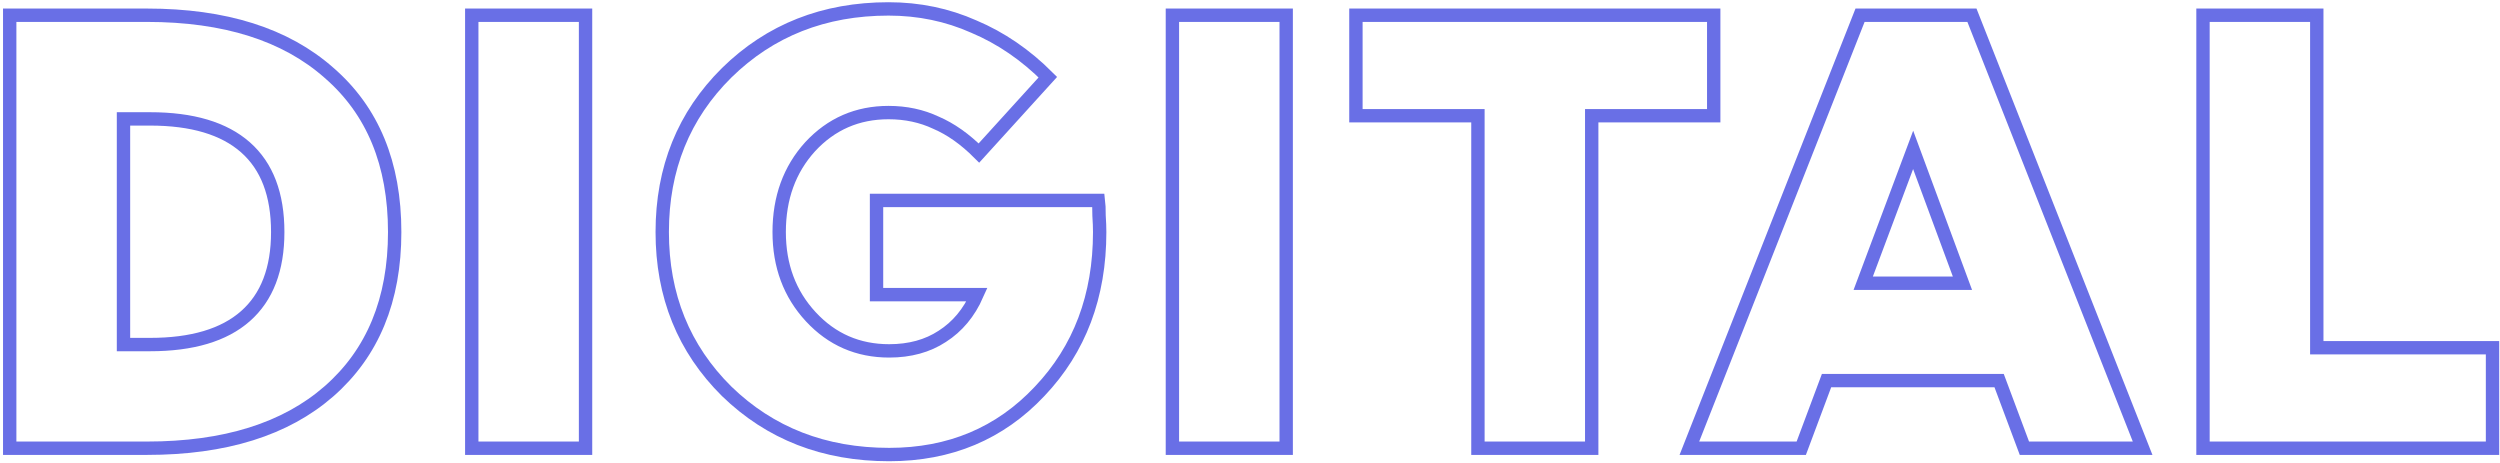
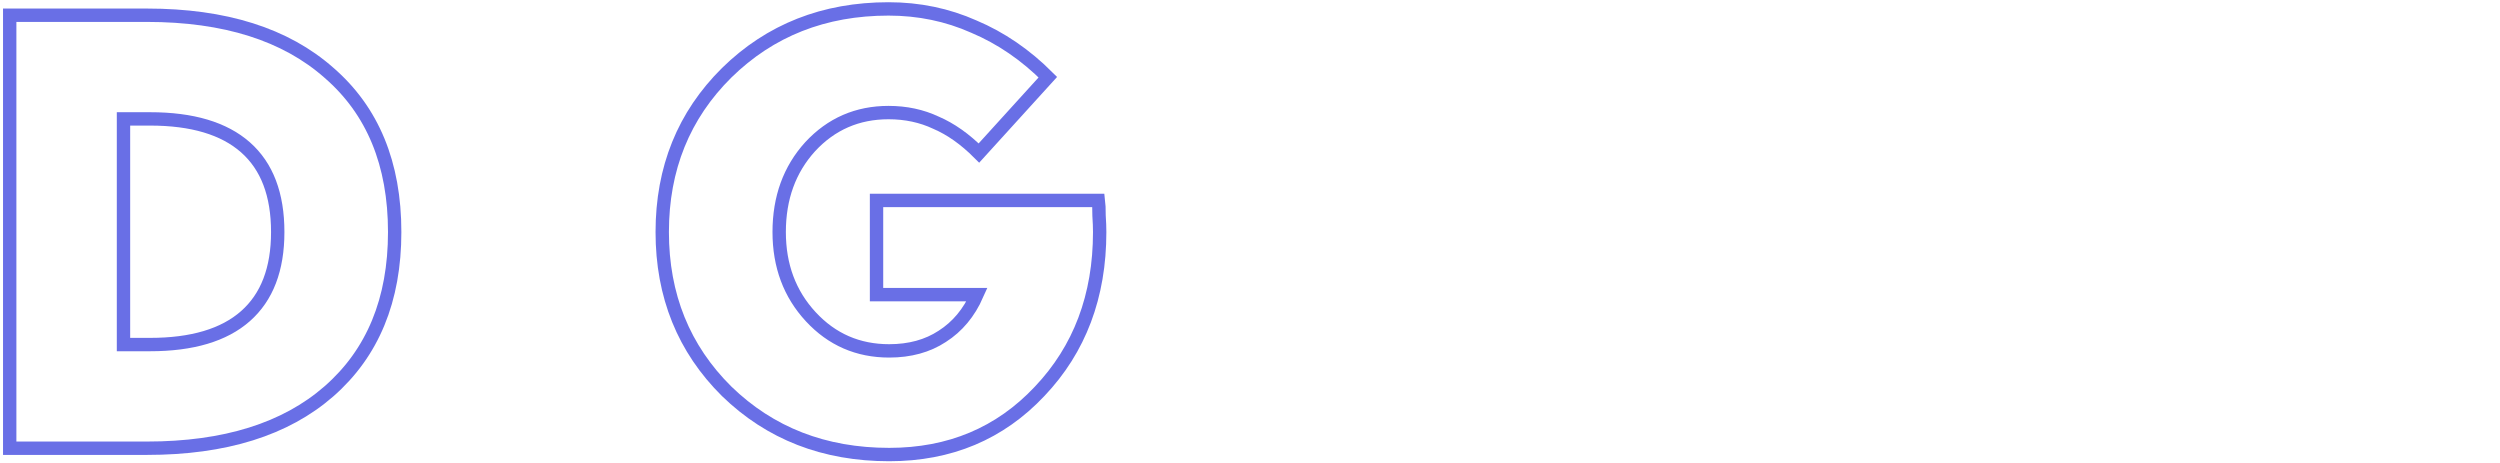
<svg xmlns="http://www.w3.org/2000/svg" width="561" height="104" viewBox="0 0 561 104" fill="none">
  <path d="M32.96 100.582H2.178V3.418H32.96C50.455 3.418 64.073 7.721 73.814 16.326C83.649 24.837 88.566 36.752 88.566 52.071C88.566 67.296 83.649 79.21 73.814 87.816C64.073 96.326 50.455 100.582 32.96 100.582ZM62.323 52.071C62.323 43.655 59.912 37.319 55.089 33.064C50.266 28.808 43.126 26.681 33.669 26.681H27.711V77.319H33.669C43.126 77.319 50.266 75.192 55.089 70.936C59.912 66.681 62.323 60.392 62.323 52.071Z" stroke="#696FE6" stroke-width="3" stroke-linecap="round" />
-   <path d="M131.397 100.582H105.863V3.418H131.397V100.582Z" stroke="#696FE6" stroke-width="3" stroke-linecap="round" />
  <path d="M246.768 52.071C246.768 66.445 242.276 78.359 233.292 87.816C224.402 97.272 213.149 102 199.531 102C184.967 102 172.815 97.272 163.074 87.816C153.428 78.265 148.605 66.35 148.605 52.071C148.605 37.792 153.428 25.877 163.074 16.326C172.815 6.775 184.92 2 199.389 2C206.198 2 212.581 3.324 218.539 5.972C224.591 8.525 230.124 12.307 235.136 17.319L219.674 34.34C216.553 31.22 213.338 28.95 210.028 27.532C206.812 26.019 203.266 25.262 199.389 25.262C192.391 25.262 186.527 27.816 181.799 32.922C177.165 38.028 174.848 44.411 174.848 52.071C174.848 59.636 177.212 65.972 181.941 71.078C186.669 76.184 192.533 78.738 199.531 78.738C204.165 78.738 208.136 77.65 211.446 75.475C214.851 73.3 217.451 70.18 219.248 66.114H196.694V44.979H246.484C246.579 45.735 246.626 46.87 246.626 48.383C246.72 49.801 246.768 51.031 246.768 52.071Z" stroke="#696FE6" stroke-width="3" stroke-linecap="round" />
-   <path d="M288.621 100.582H263.087V3.418H288.621V100.582Z" stroke="#696FE6" stroke-width="3" stroke-linecap="round" />
-   <path d="M331.647 25.972H304.269V3.418H384.558V25.972H357.18V100.582H331.647V25.972Z" stroke="#696FE6" stroke-width="3" stroke-linecap="round" />
-   <path d="M480.803 100.582H454.276L448.602 85.404H409.876L404.202 100.582H379.094L417.395 3.418H442.502L480.803 100.582ZM429.31 33.631L418.104 63.56H440.375L429.31 33.631Z" stroke="#696FE6" stroke-width="3" stroke-linecap="round" />
-   <path d="M519.885 78.028H559.321V100.582H494.352V3.418H519.885V78.028Z" stroke="#696FE6" stroke-width="3" stroke-linecap="round" />
</svg>